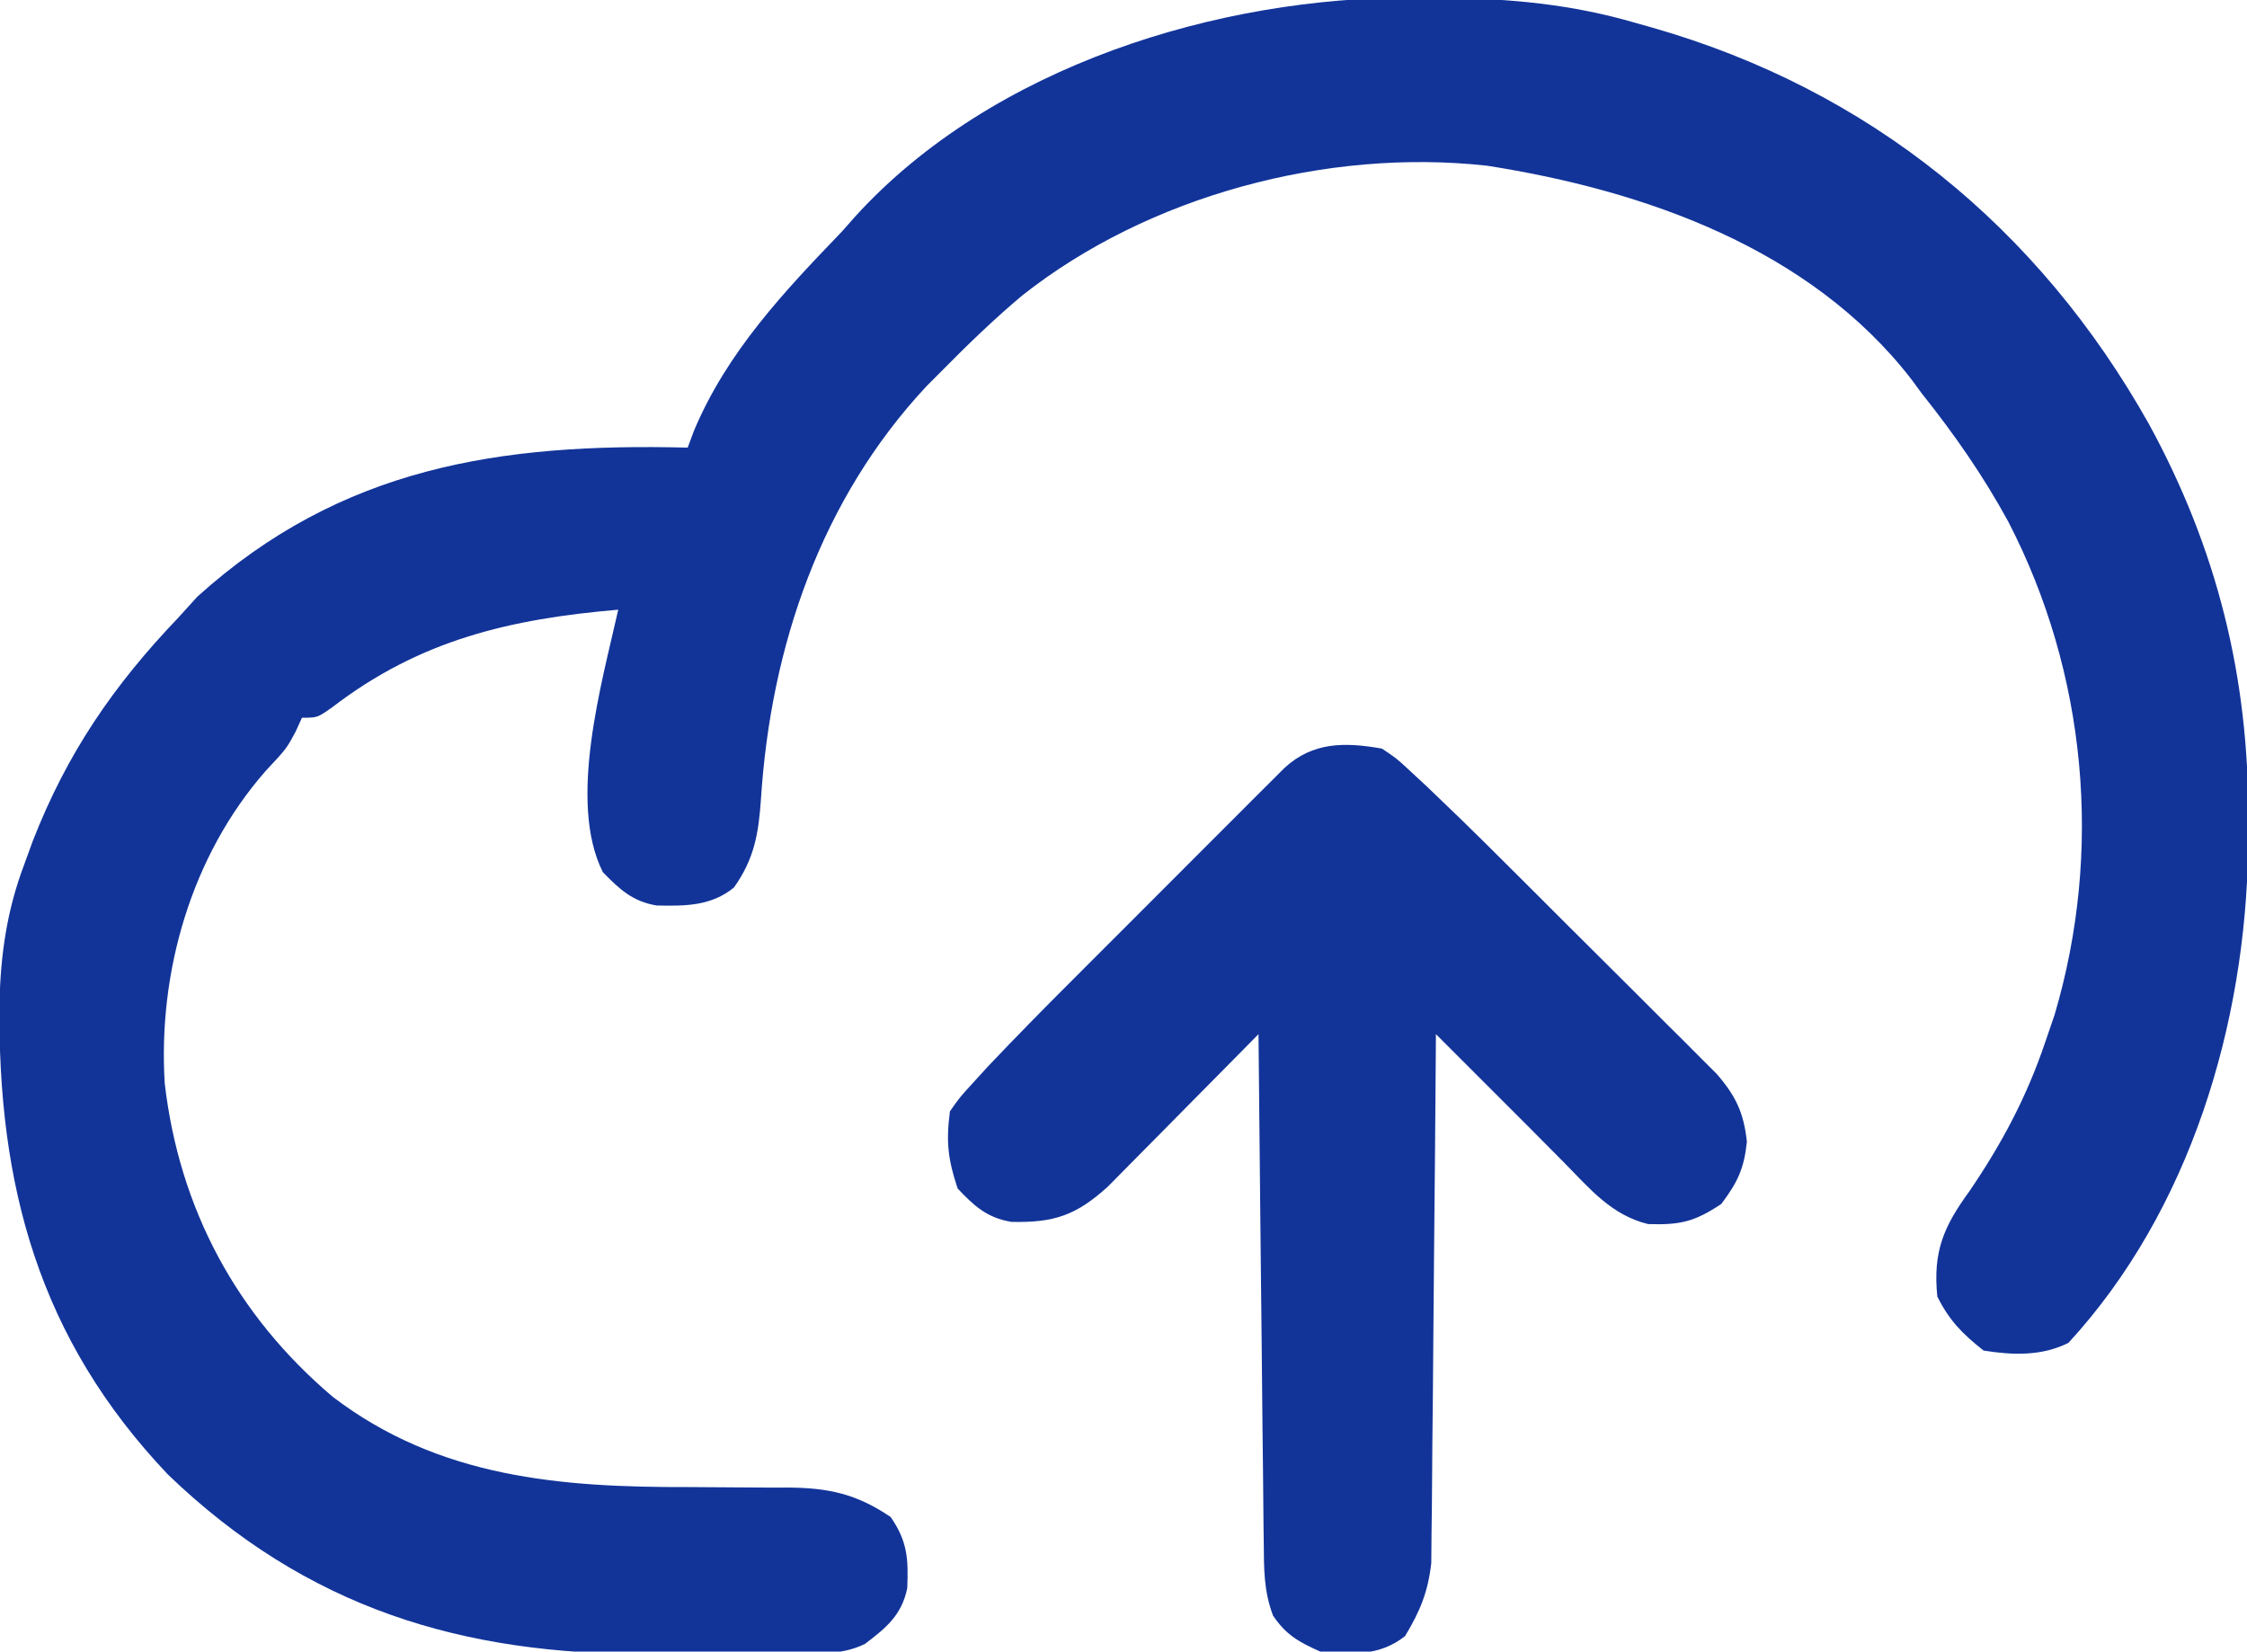
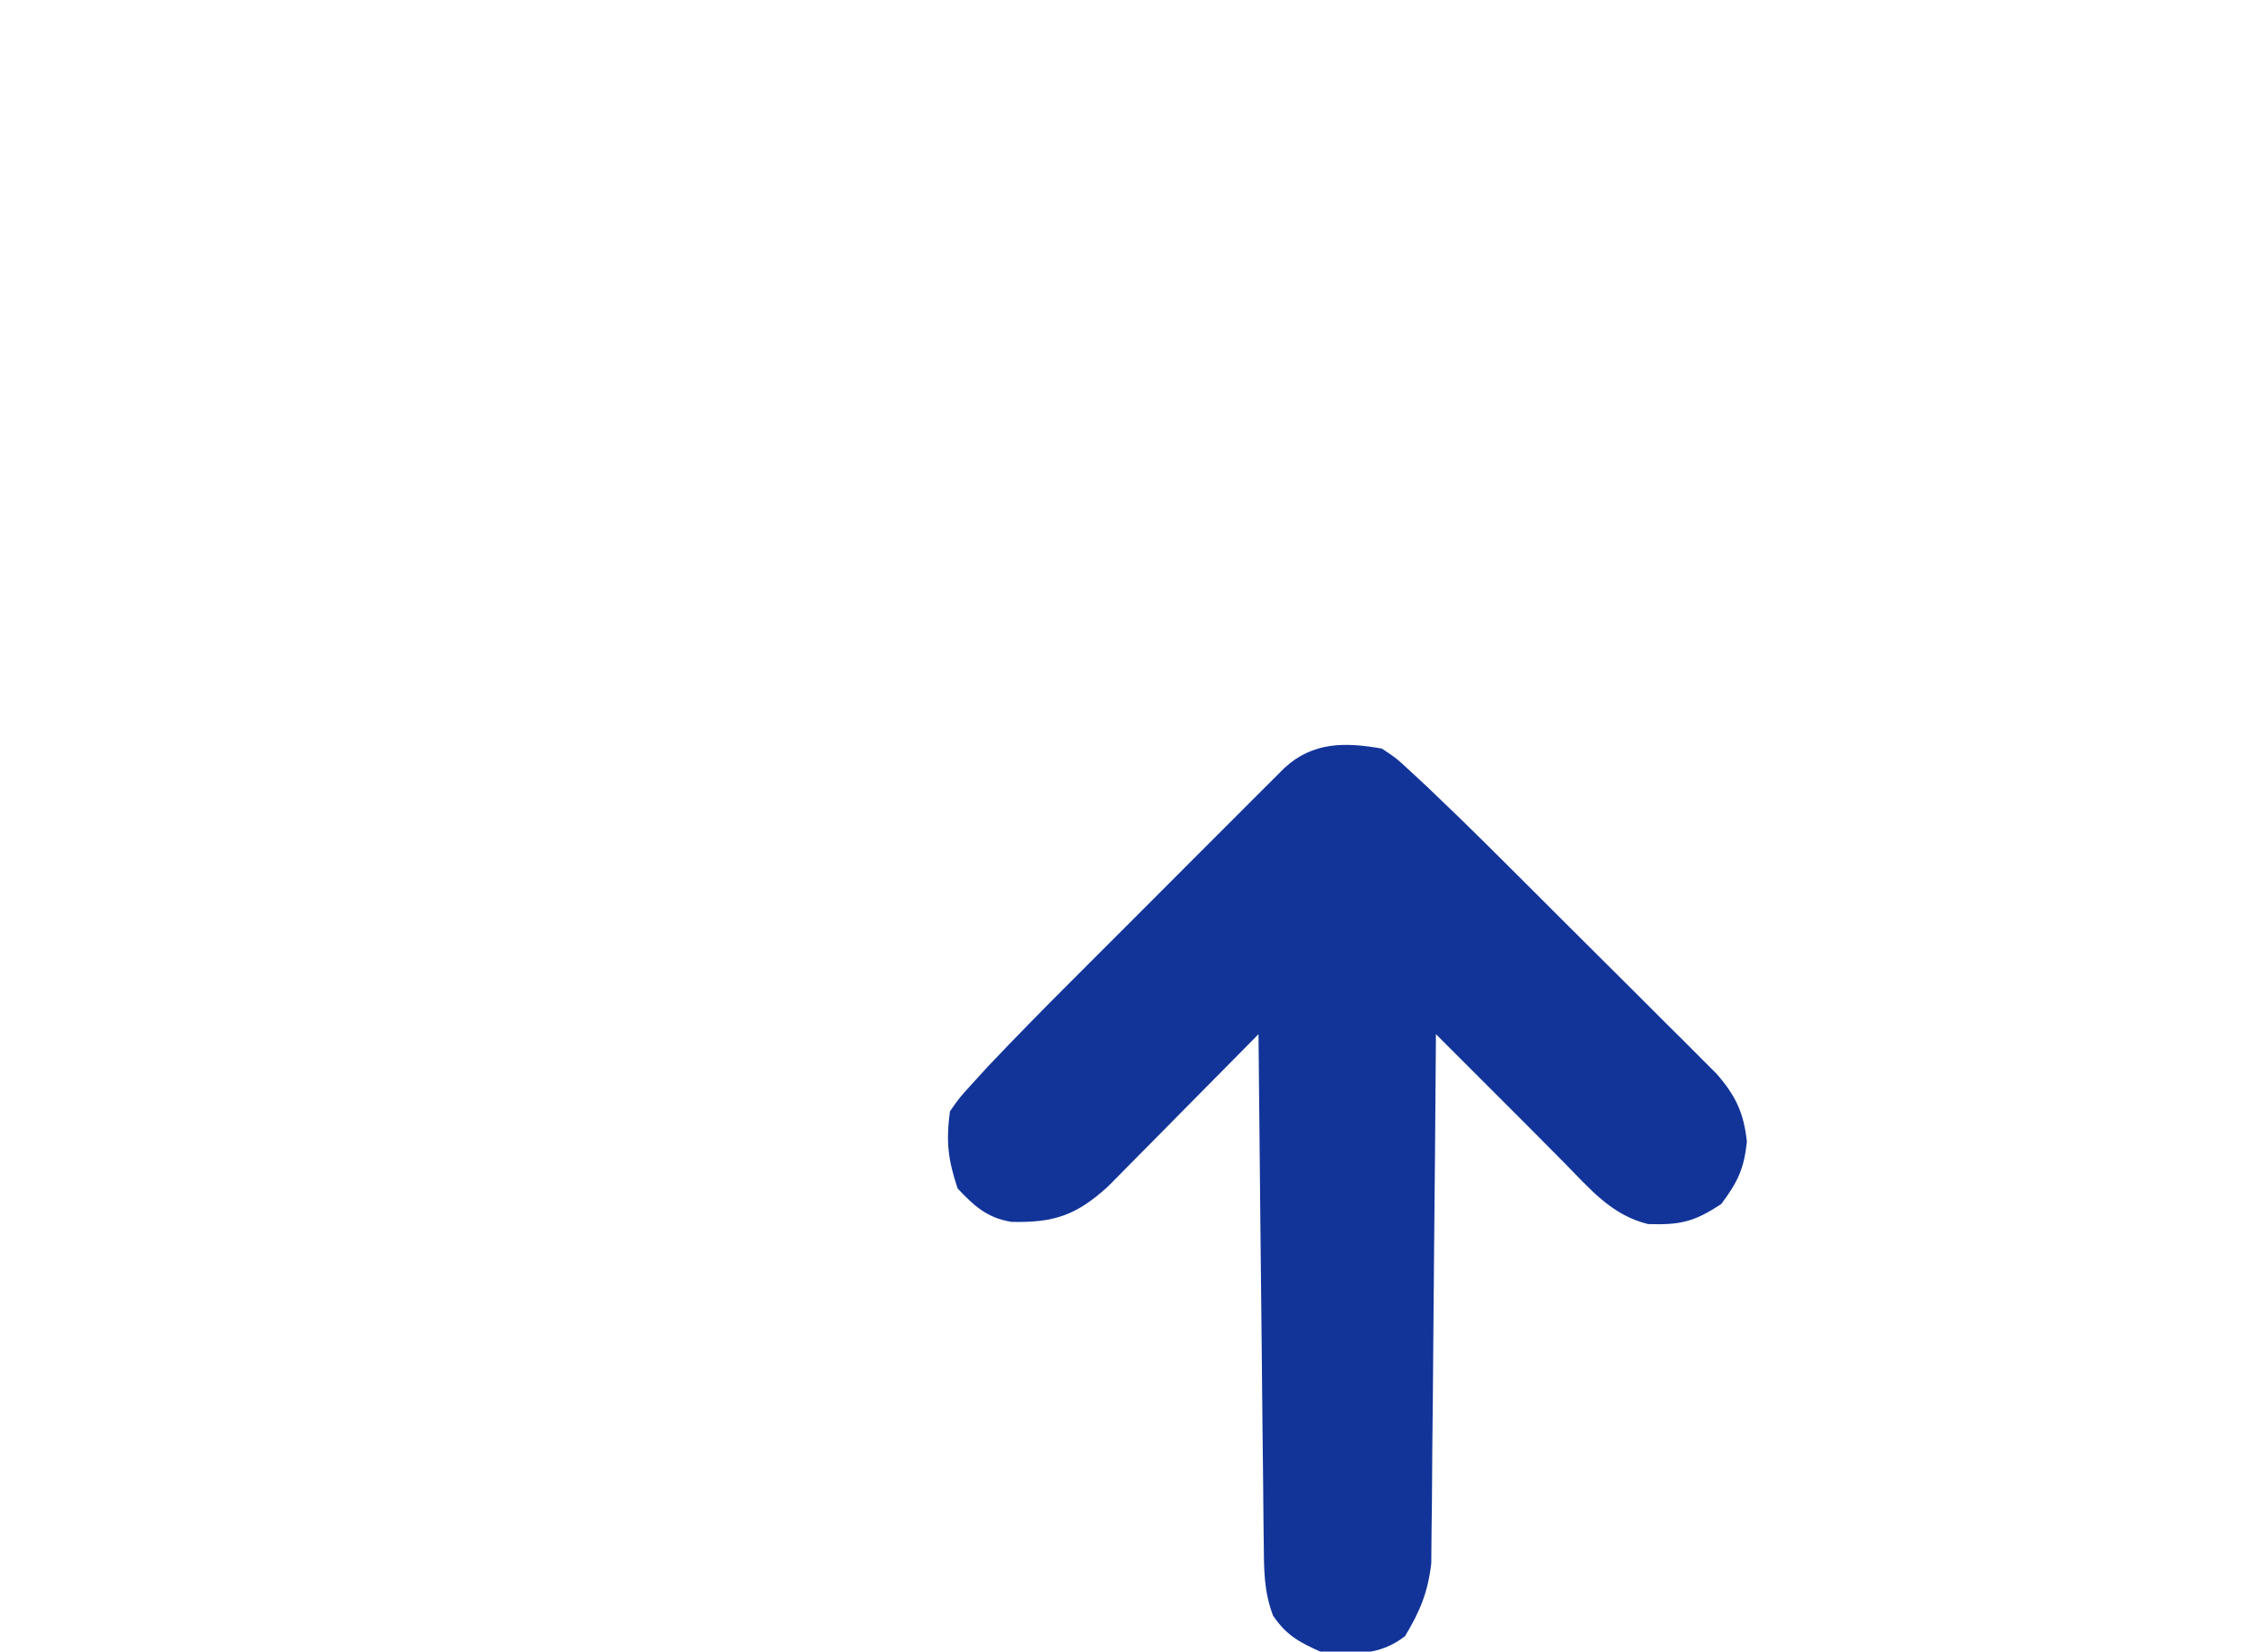
<svg xmlns="http://www.w3.org/2000/svg" width="1000px" height="735px" viewBox="0 0 999 735" version="1.1">
  <g id="surface1">
-     <path style=" stroke:none;fill-rule:nonzero;fill:#123499;fill-opacity:1;" d="M 629.094 -1.074 C 633.191 -1.055 637.285 -1.035 641.504 -1.016 C 671.594 -0.602 698.793 1.797 727.793 10.305 C 731.418 11.328 731.418 11.328 735.117 12.371 C 831.523 40.027 906.684 101.191 955.871 188.723 C 986.176 244.277 1000.387 301.375 1000.074 364.711 C 1000.055 368.793 1000.035 372.875 1000.016 377.082 C 998.934 455.582 974.289 538.617 920.043 597.617 C 908.121 603.582 895.281 603.117 882.277 601.051 C 872.816 593.559 867.051 587.754 861.68 577.008 C 859.648 556.914 864.543 545.828 876.055 530 C 890.48 508.785 901.5 488.109 909.742 463.668 C 911.086 459.746 912.434 455.824 913.82 451.781 C 935.469 378.828 928.156 299.586 893.297 232.23 C 882.215 211.879 869.273 193.266 854.812 175.164 C 853.254 173.039 851.691 170.914 850.082 168.723 C 804.918 110.457 731.402 84.754 661.332 73.75 C 590.215 65.875 510.777 86.945 454.359 131.555 C 441.867 142.039 430.273 153.25 418.824 164.859 C 415.395 168.301 415.395 168.301 411.891 171.809 C 364.824 222.195 342.516 287.816 338.148 355.695 C 337.102 370.941 335.211 382.195 326.133 394.977 C 316.004 403.234 304.535 403.262 291.695 402.973 C 281.012 401.191 275.152 395.715 267.773 388.109 C 252.07 356.688 267.34 304.02 274.641 271.332 C 226.621 275.465 186.523 284.688 147.363 314.762 C 140.754 319.414 140.754 319.414 133.887 319.414 C 132.945 321.48 132 323.543 131.031 325.668 C 127.02 333.152 127.02 333.152 117.793 343.027 C 84.625 380.777 69.738 432.656 72.816 482.195 C 79.328 537.93 104.711 585.32 147.617 621.66 C 194.945 657.746 249.098 661.957 306.18 661.801 C 315.184 661.832 324.188 661.887 333.191 661.977 C 338.734 662.027 344.273 662.043 349.812 662.012 C 368.254 662.105 380.652 664.824 395.867 675.109 C 403.41 686.008 403.793 693.809 403.254 706.867 C 400.715 718.855 393.973 724.34 384.496 731.566 C 372.926 737.352 359.836 735.637 347.109 735.699 C 344.031 735.719 340.953 735.738 337.785 735.758 C 331.238 735.789 324.695 735.812 318.148 735.824 C 308.293 735.859 298.441 735.965 288.586 736.074 C 205.125 736.562 135.93 715.605 74.238 656.219 C 16.645 595.613 -1.594 527.371 -0.738 446.094 C -0.188 424.375 2.605 405.051 10.301 384.672 C 11.547 381.246 12.793 377.82 14.082 374.289 C 29.355 335.148 50 305.043 78.957 274.766 C 81.719 271.719 84.48 268.676 87.328 265.535 C 151.324 207.754 222.105 197.121 305.535 199.207 C 306.461 196.73 307.387 194.254 308.34 191.707 C 323.039 156.711 348.301 129.953 374.195 103.039 C 377.145 99.703 377.145 99.703 380.148 96.301 C 441 29.461 541.641 -1.508 629.094 -1.074 Z M 629.094 -1.074 " />
    <path style=" stroke:none;fill-rule:nonzero;fill:#123499;fill-opacity:1;" d="M 614.504 333.152 C 621.086 337.539 621.086 337.539 627.395 343.43 C 629.762 345.621 632.129 347.812 634.57 350.07 C 637.012 352.422 639.453 354.773 641.969 357.195 C 644.371 359.5 646.77 361.805 649.242 364.176 C 656.953 371.68 664.586 379.258 672.195 386.859 C 674.961 389.613 677.723 392.367 680.57 395.207 C 686.363 400.98 692.148 406.766 697.934 412.551 C 706.797 421.41 715.684 430.238 724.574 439.07 C 730.219 444.703 735.859 450.344 741.5 455.98 C 744.156 458.613 746.812 461.246 749.551 463.961 C 752.004 466.426 754.457 468.891 756.984 471.434 C 759.145 473.586 761.305 475.742 763.527 477.961 C 771.977 487.727 775.562 495.25 776.93 508.102 C 775.703 520.109 772.754 526.195 765.559 535.793 C 753.562 543.793 747.109 545.211 732.957 544.758 C 716.688 540.797 706.973 528.977 695.547 517.352 C 684.805 506.449 673.957 495.648 663.129 484.824 C 660.758 482.453 658.383 480.078 655.941 477.637 C 650.141 471.836 644.336 466.035 638.535 460.234 C 638.516 463.285 638.496 466.34 638.477 469.484 C 638.277 498.289 638.027 527.09 637.727 555.895 C 637.574 570.699 637.438 585.508 637.348 600.316 C 637.258 614.613 637.117 628.91 636.945 643.207 C 636.891 648.652 636.848 654.102 636.828 659.547 C 636.793 667.195 636.699 674.836 636.586 682.484 C 636.551 686.832 636.512 691.18 636.473 695.656 C 634.977 708.621 631.496 717 624.805 728.129 C 613.309 737.168 601.188 736.242 587.043 735 C 577.582 730.793 571.832 727.609 566.043 718.988 C 561.863 707.918 562.039 698.207 561.914 686.383 C 561.883 683.934 561.848 681.488 561.812 678.965 C 561.707 670.902 561.648 662.836 561.59 654.77 C 561.523 649.168 561.457 643.566 561.387 637.965 C 561.211 623.238 561.074 608.516 560.949 593.789 C 560.809 578.754 560.633 563.723 560.461 548.688 C 560.129 519.203 559.84 489.719 559.578 460.234 C 556.254 463.613 556.254 463.613 552.863 467.062 C 544.609 475.434 536.344 483.793 528.062 492.141 C 524.488 495.75 520.918 499.367 517.355 502.992 C 512.227 508.211 507.07 513.402 501.914 518.594 C 498.82 521.723 495.73 524.855 492.543 528.078 C 478.613 540.734 468.766 544.242 449.613 543.777 C 438.809 541.996 433.047 536.73 425.691 528.926 C 421.383 515.996 420.469 508.215 422.258 494.578 C 426.605 488.383 426.605 488.383 432.465 481.969 C 434.656 479.566 436.848 477.164 439.102 474.688 C 451.516 461.586 464.156 448.738 476.93 435.992 C 479.777 433.141 482.621 430.289 485.555 427.355 C 491.52 421.383 497.488 415.418 503.461 409.457 C 512.633 400.297 521.789 391.121 530.941 381.941 C 536.754 376.129 542.566 370.32 548.379 364.508 C 551.121 361.758 553.867 359.008 556.691 356.172 C 559.227 353.648 561.758 351.125 564.367 348.523 C 567.715 345.18 567.715 345.18 571.125 341.773 C 583.805 330.07 598.145 330.266 614.504 333.152 Z M 614.504 333.152 " />
  </g>
</svg>